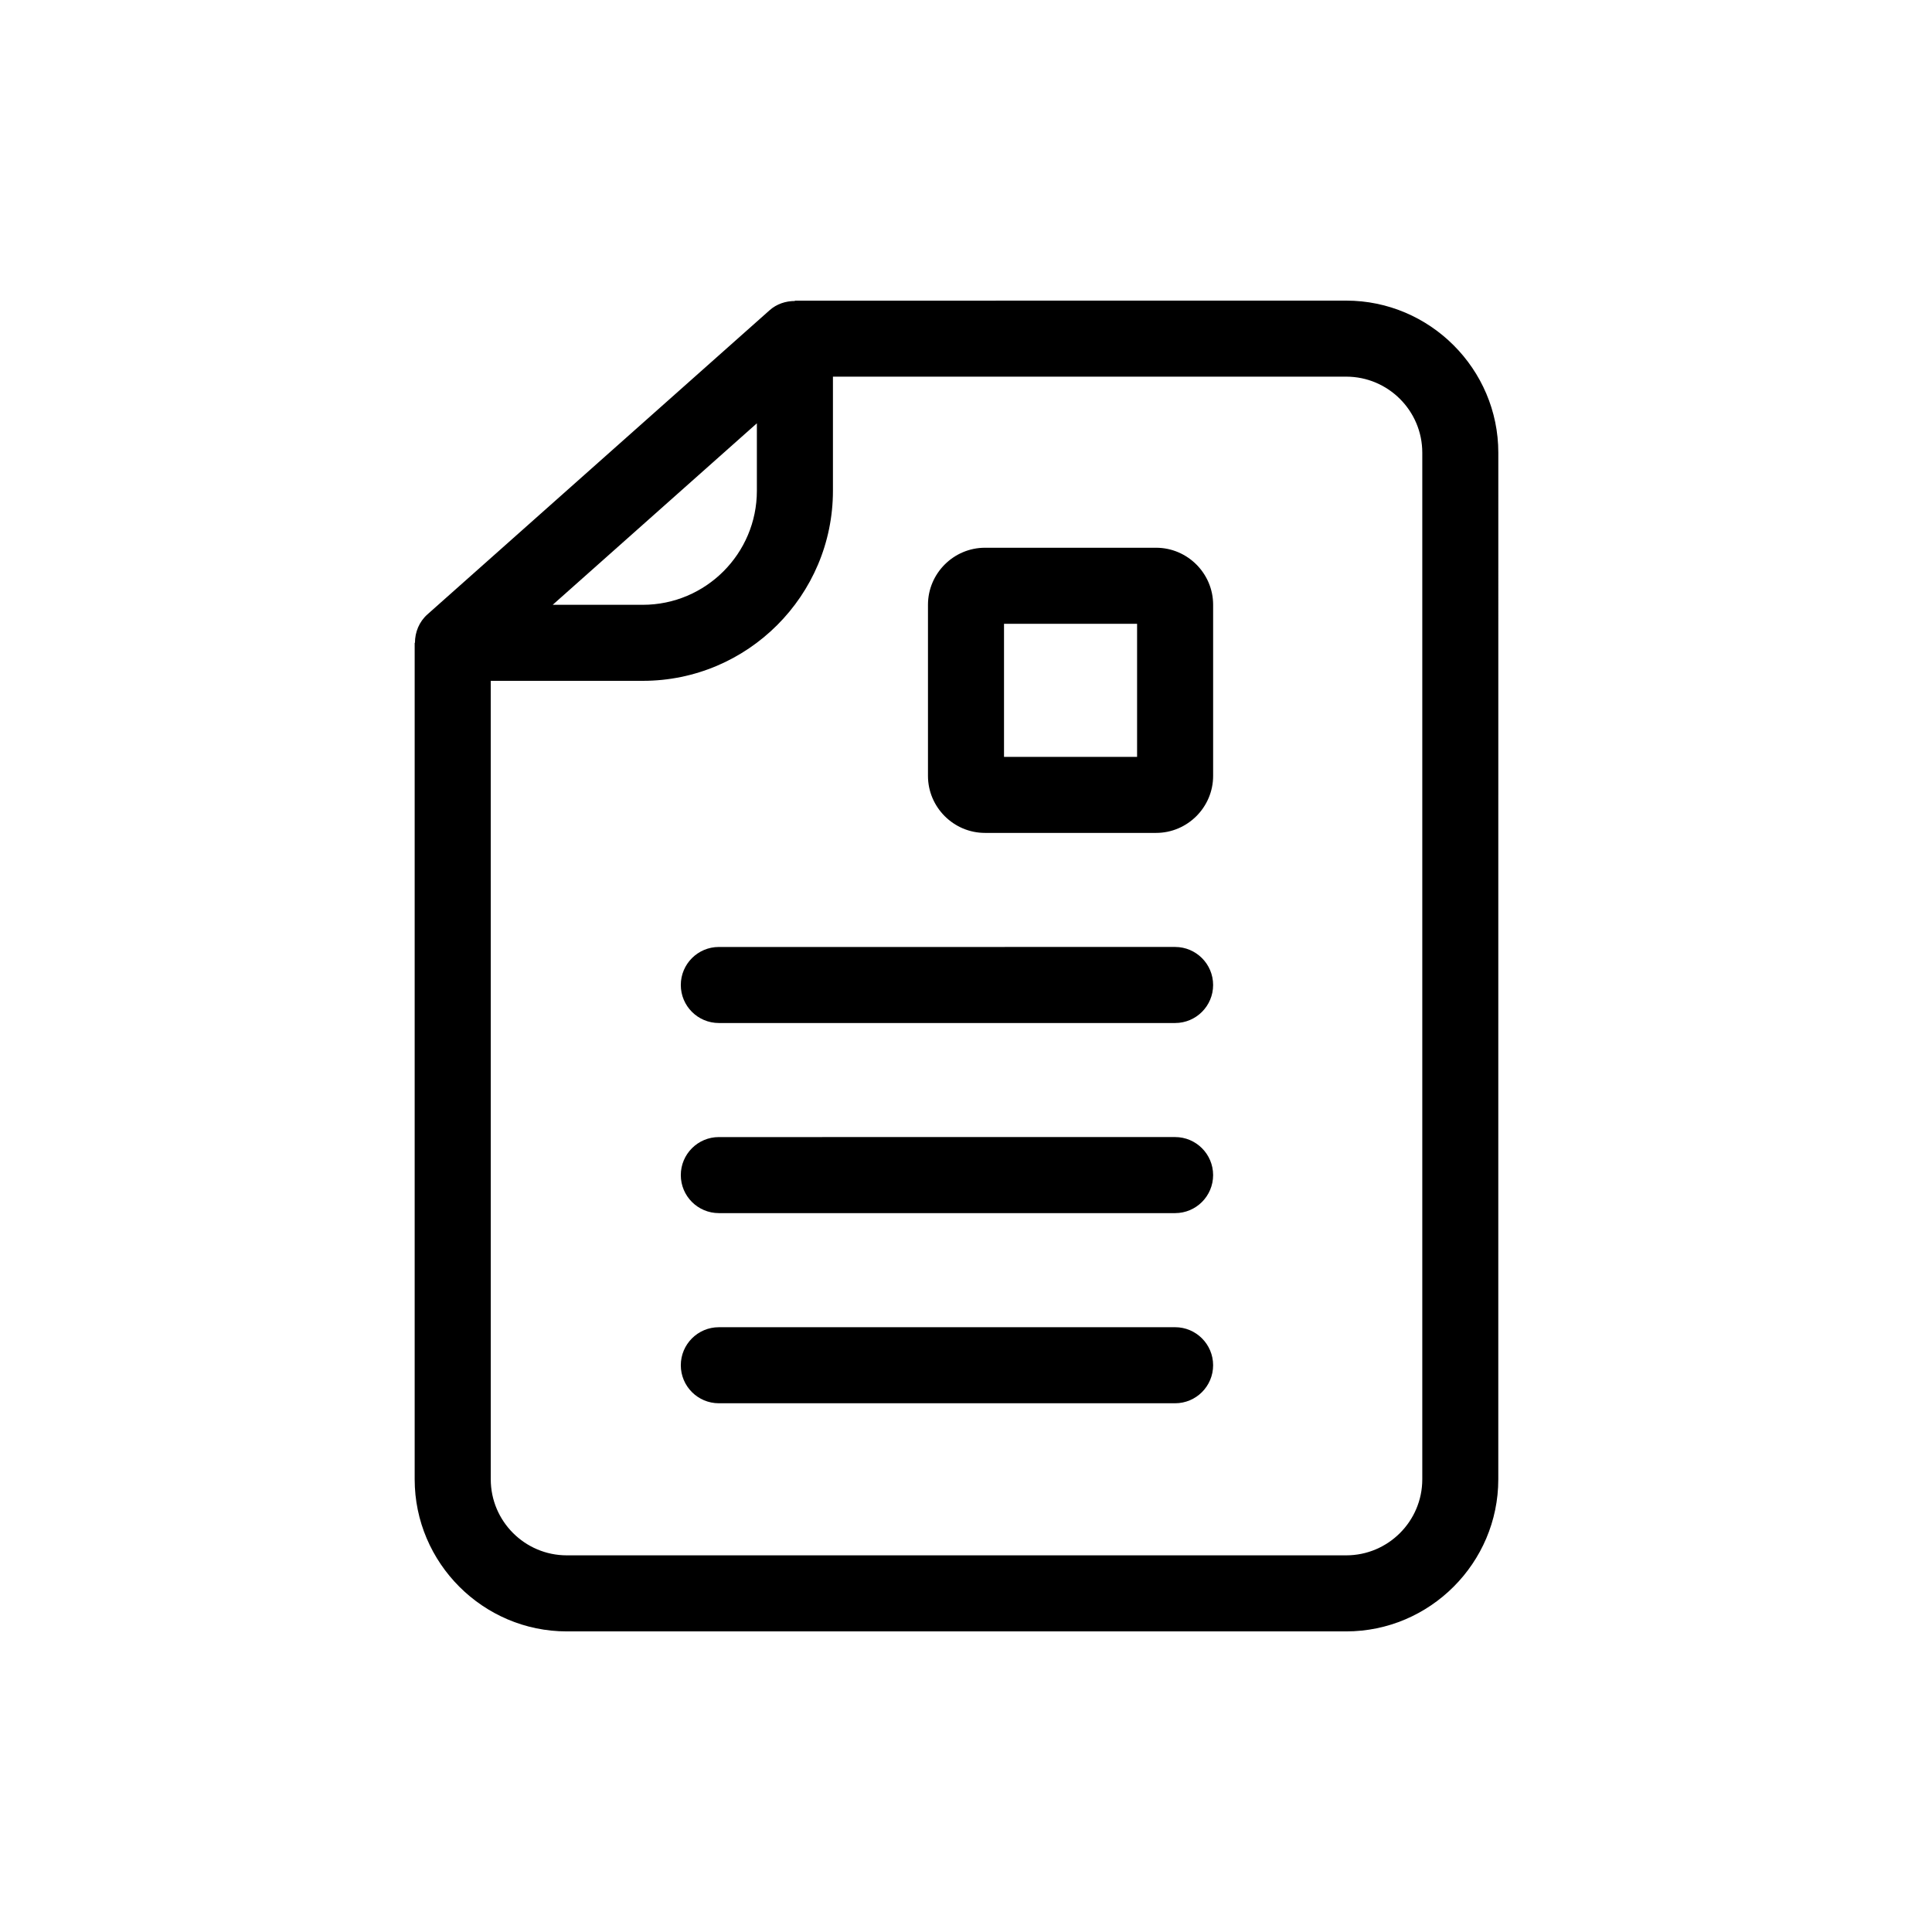
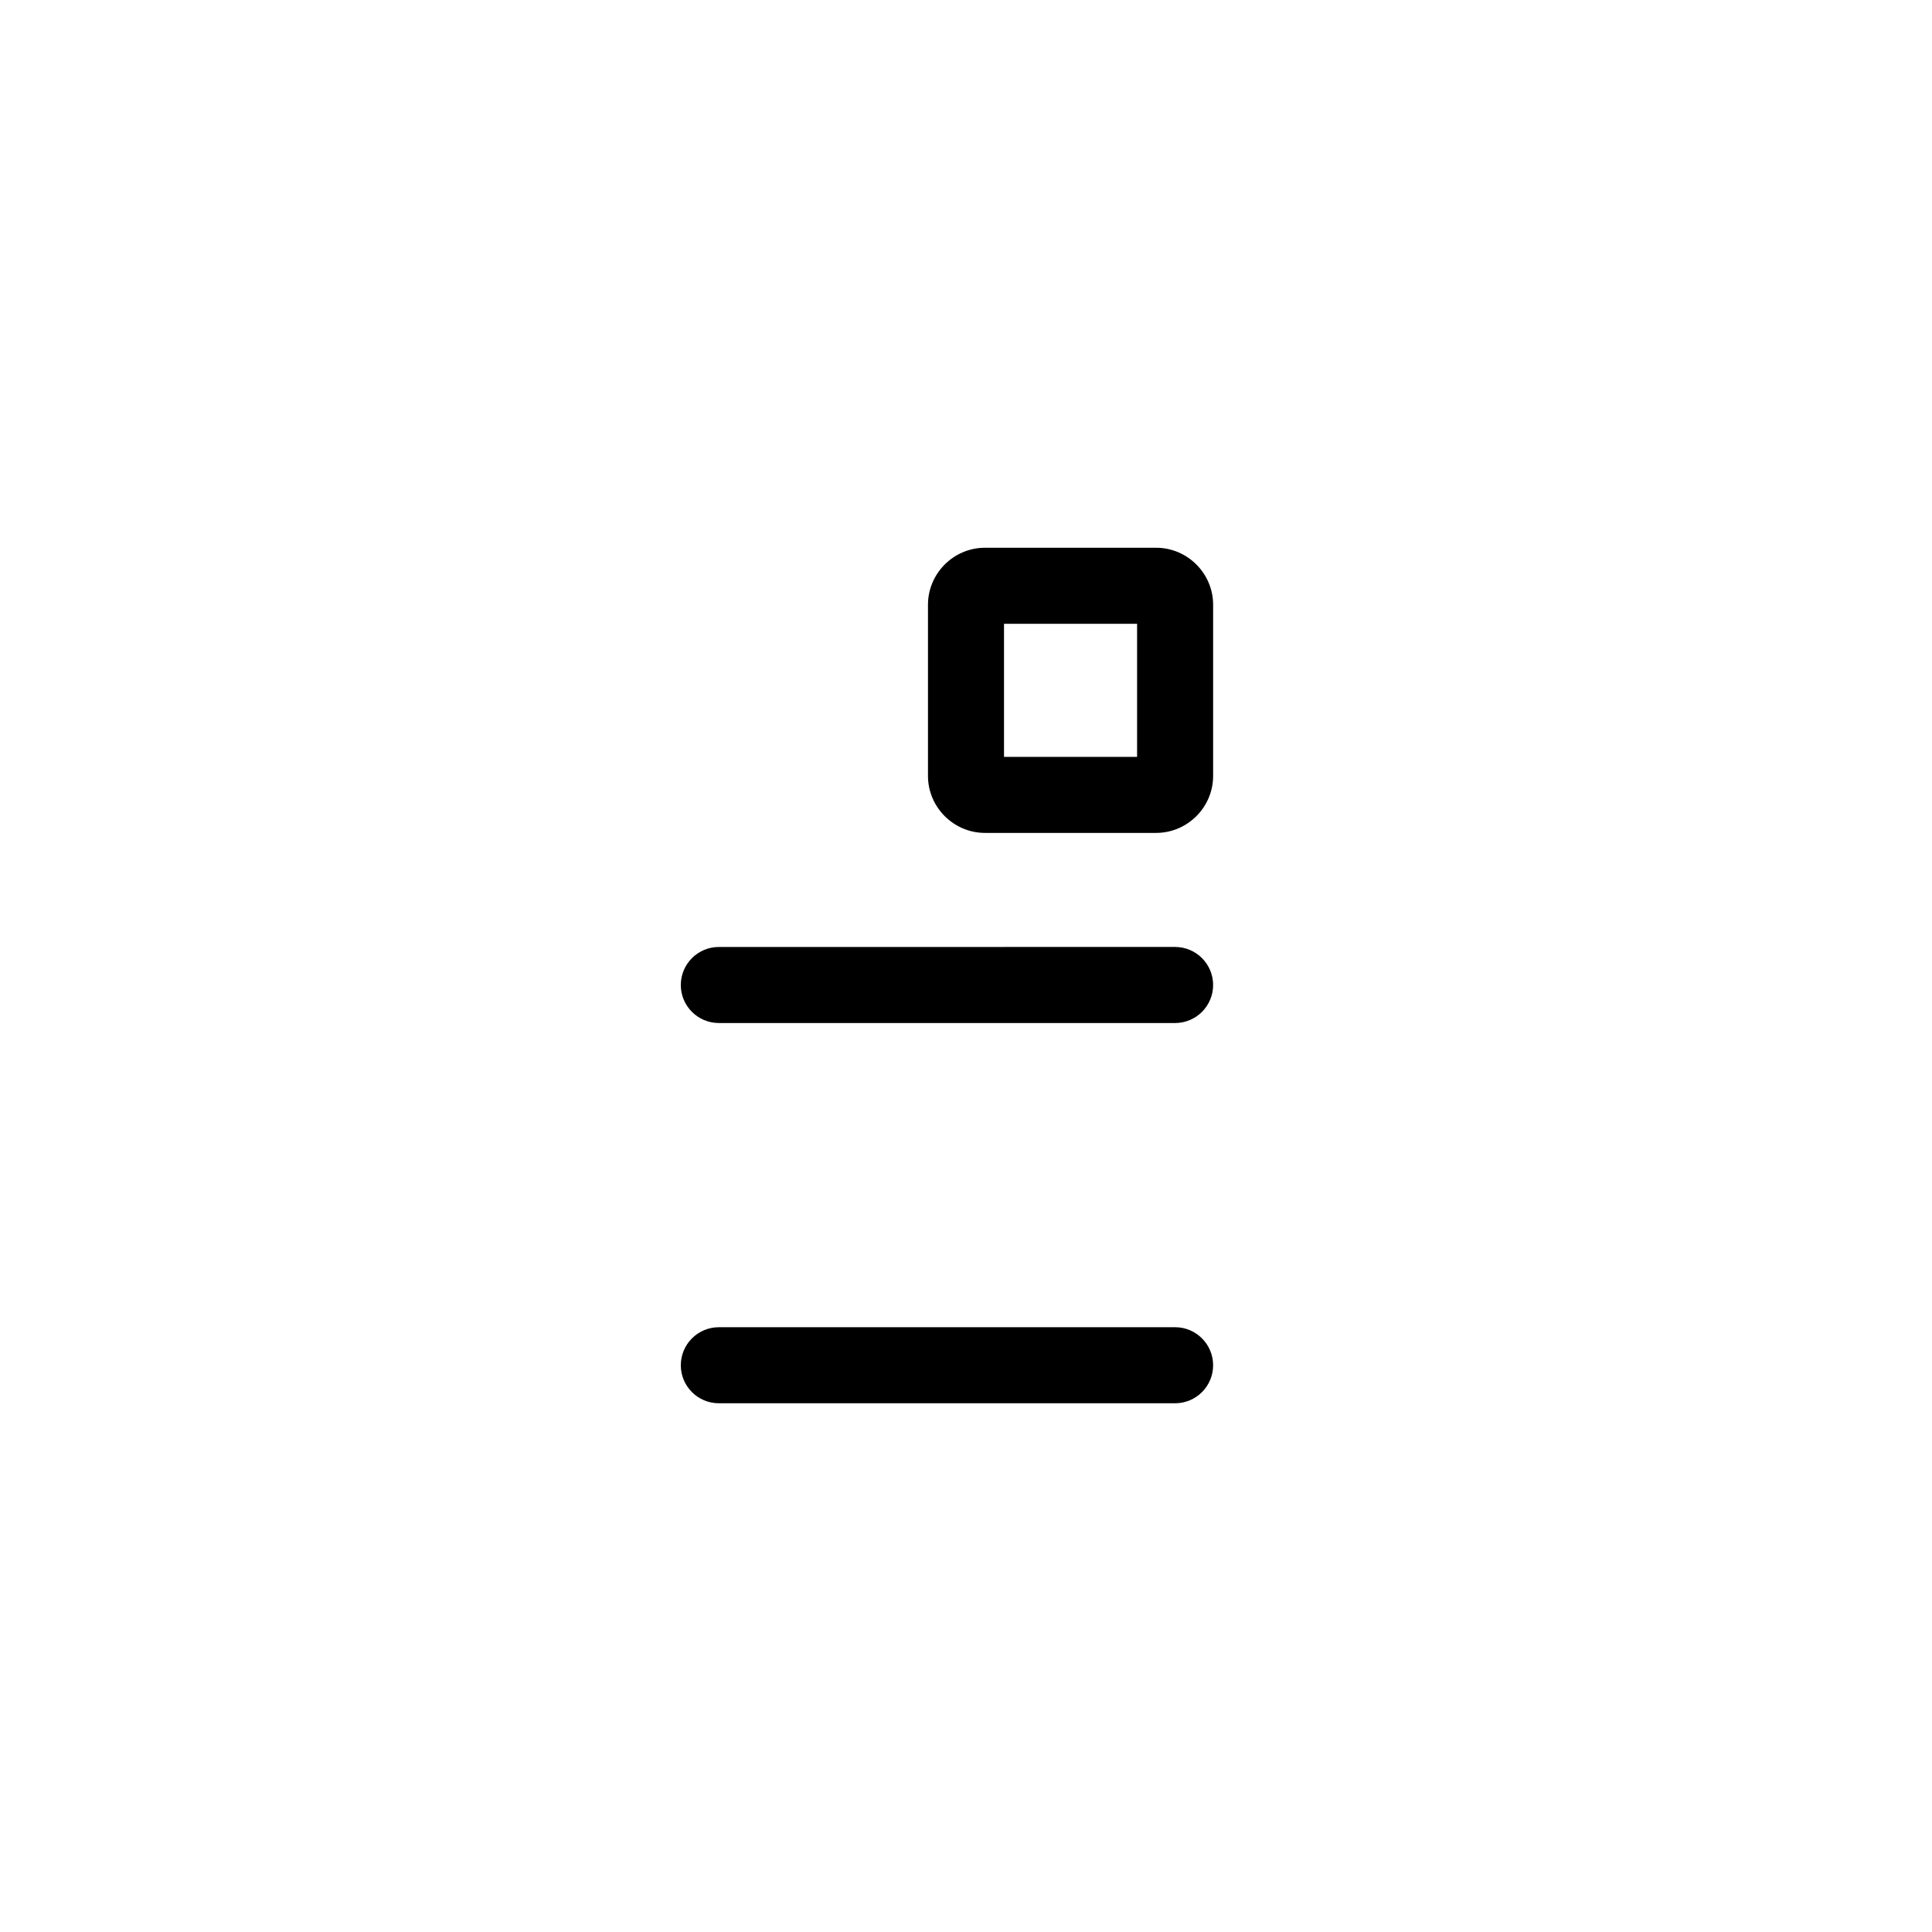
<svg xmlns="http://www.w3.org/2000/svg" fill="#000000" width="800px" height="800px" version="1.1" viewBox="144 144 512 512">
  <g>
    <path d="m334.5 515.88h120.91c5.562 0 10.078-4.508 10.078-10.078 0-5.562-4.516-10.078-10.078-10.078l-120.91 0.004c-5.562 0-10.078 4.516-10.078 10.078 0 5.566 4.516 10.074 10.078 10.074z" />
-     <path d="m334.5 465.49h120.91c5.562 0 10.078-4.508 10.078-10.078 0-5.562-4.516-10.078-10.078-10.078l-120.91 0.004c-5.562 0-10.078 4.516-10.078 10.078 0 5.566 4.516 10.074 10.078 10.074z" />
    <path d="m334.5 415.11h120.91c5.562 0 10.078-4.508 10.078-10.078 0-5.562-4.516-10.078-10.078-10.078l-120.91 0.004c-5.562 0-10.078 4.516-10.078 10.078 0 5.566 4.516 10.074 10.078 10.074z" />
-     <path d="m344.58 274.05c0 16.672-13.559 30.23-30.23 30.23h-23.875l54.105-48.102zm196.49-10.078c0-22.168-18.137-40.305-40.305-40.305l-146.11 0.012v0.09c-2.418 0-4.812 0.77-6.695 2.445l-90.688 80.609c-2.191 1.945-3.305 4.711-3.305 7.531h-0.074v221.68c0 22.168 18.137 40.305 40.305 40.305h206.56c22.168 0 40.305-18.137 40.305-40.305zm-267.02 60.457h40.305c27.781 0 50.383-22.602 50.383-50.383v-30.219l136.03-0.008c11.109 0 20.152 9.039 20.152 20.152v272.06c0 11.109-9.043 20.152-20.152 20.152h-206.56c-11.113 0-20.152-9.043-20.152-20.152z" />
    <path d="m445.34 309.31v35.266h-35.266v-35.266h35.266m5.039-20.152h-45.344c-8.312 0-15.113 6.801-15.113 15.113v45.344c0 8.312 6.801 15.113 15.113 15.113h45.344c8.312 0 15.113-6.801 15.113-15.113v-45.344c0-8.312-6.801-15.113-15.113-15.113z" />
  </g>
</svg>